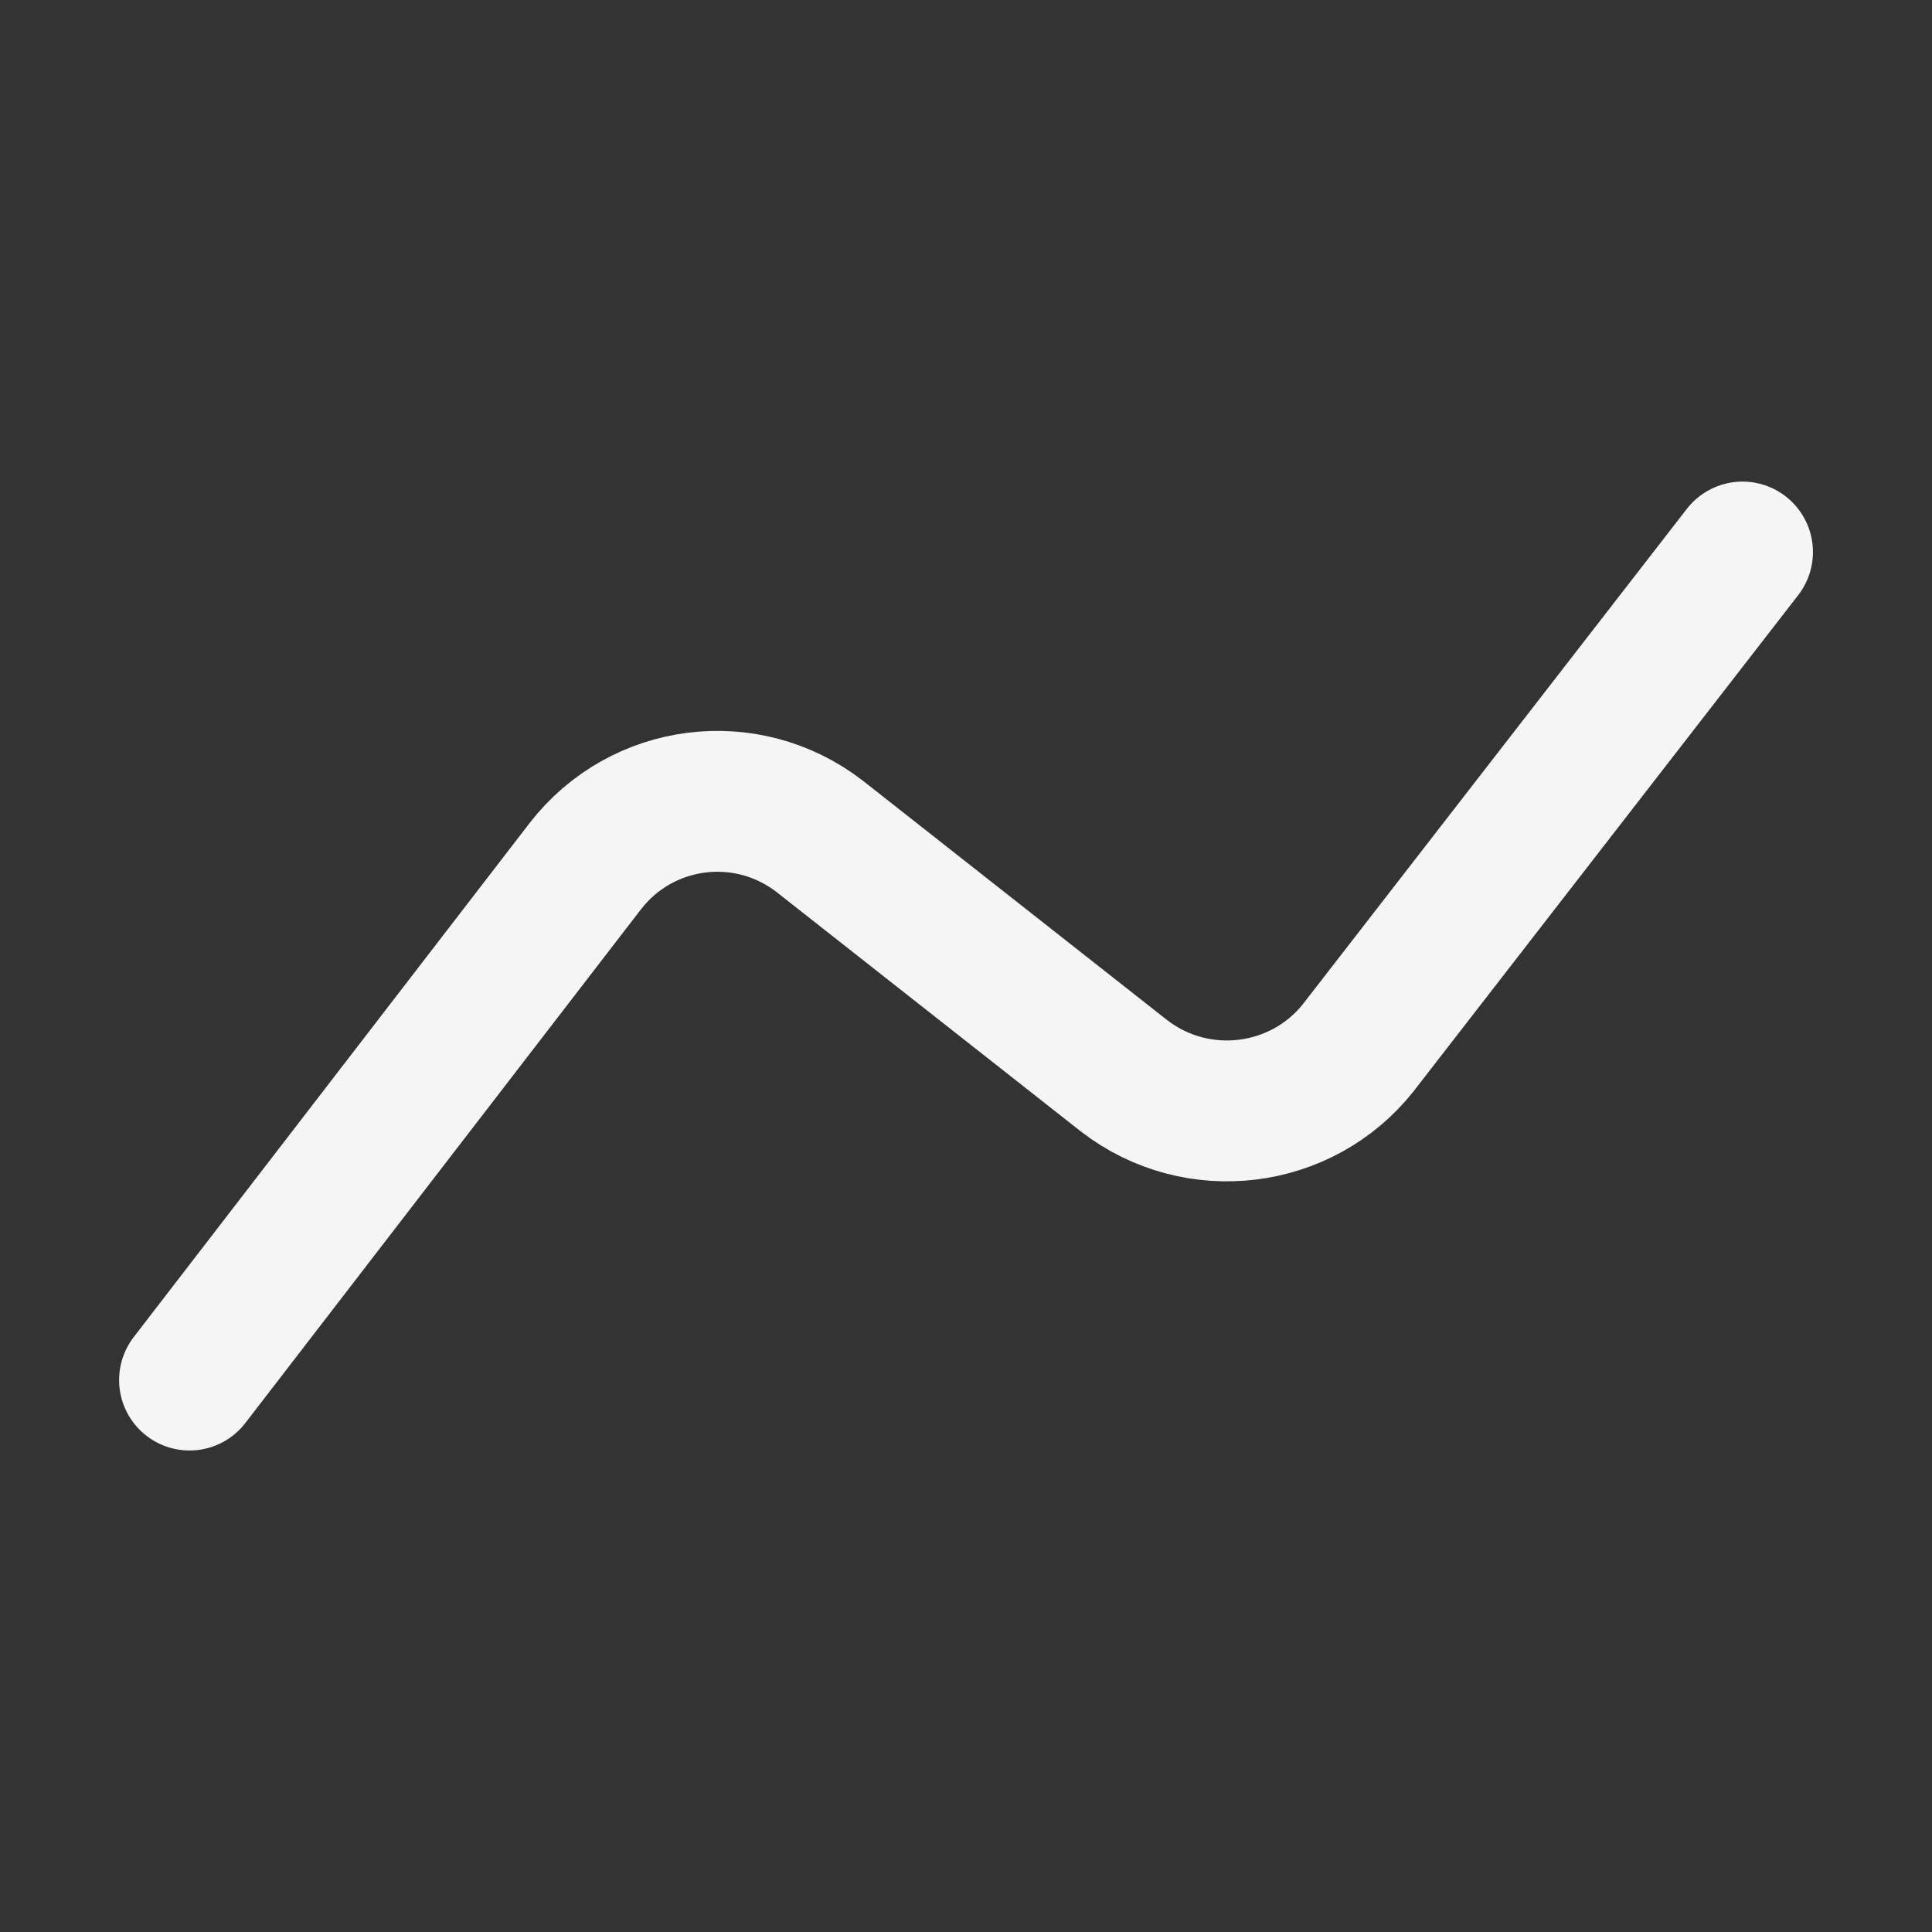
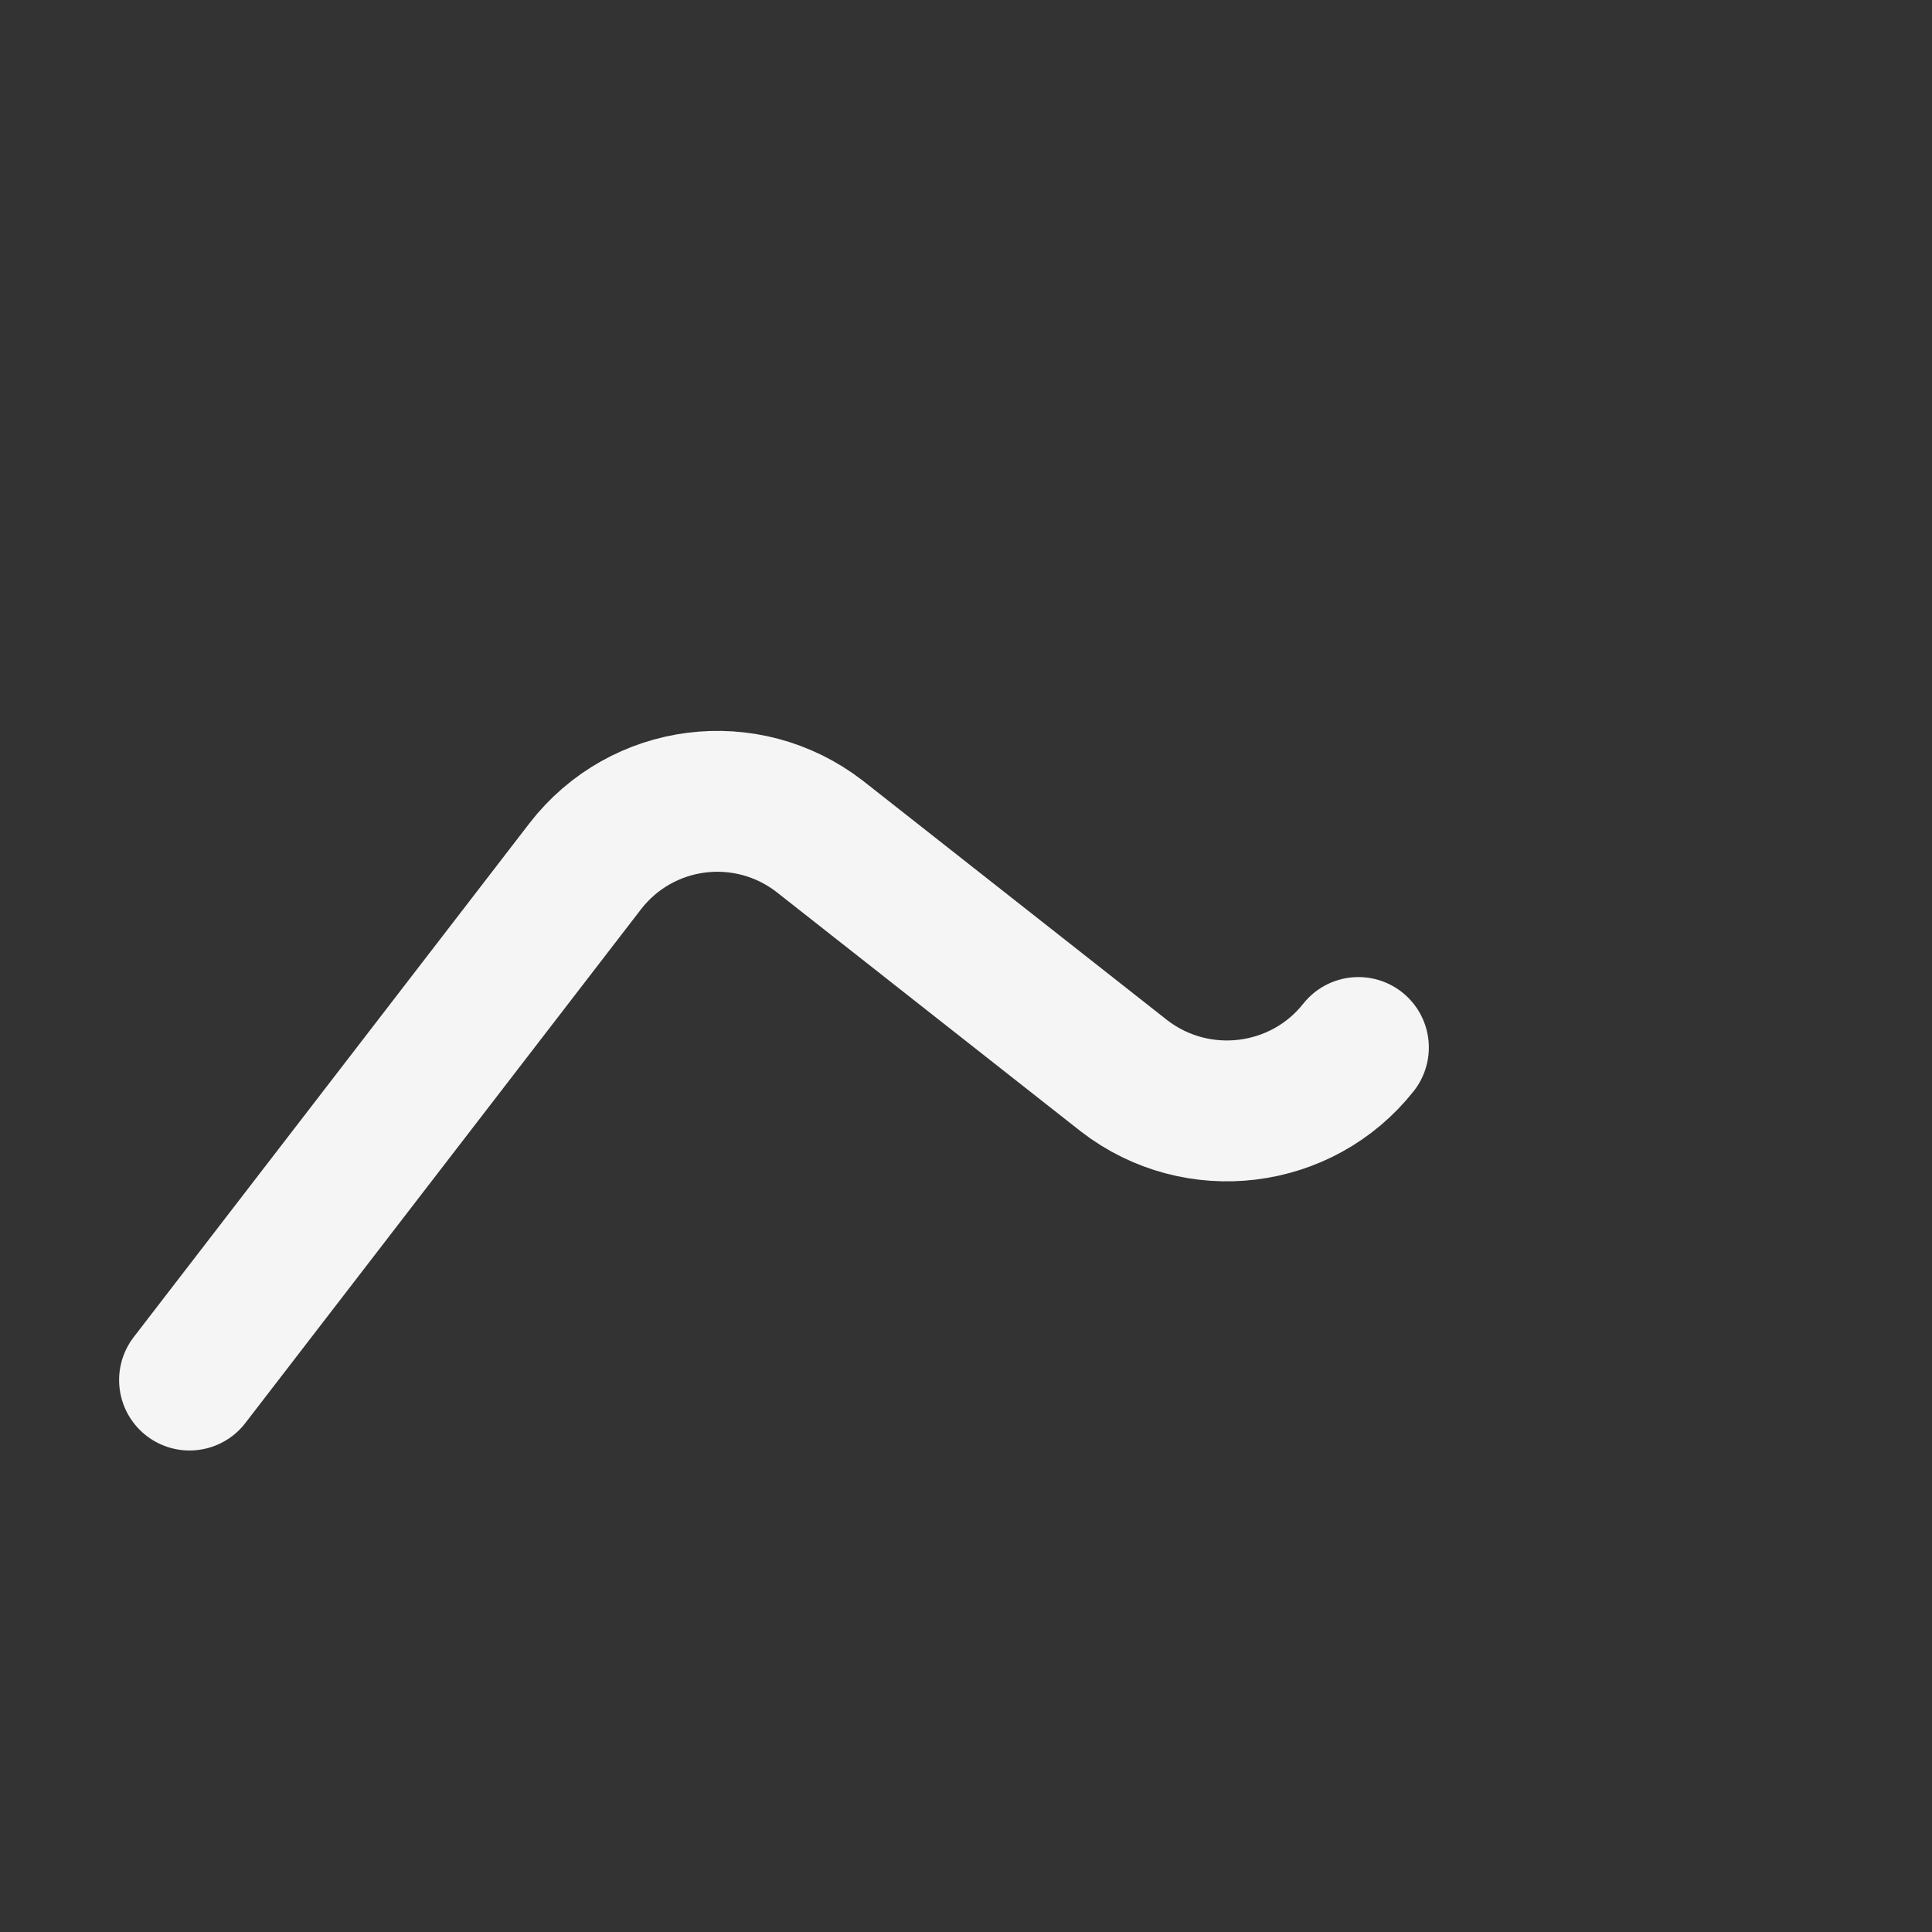
<svg xmlns="http://www.w3.org/2000/svg" width="48" height="48" viewBox="0 0 48 48" fill="none">
  <rect x="0" y="0" width="48" height="48" fill="#333333" stroke="none" />
-   <path d="M4.709 34.287L14.54 21.522C15.945 19.705 18.547 19.374 20.365 20.779L27.925 26.727C29.742 28.132 32.345 27.801 33.749 26.025L43.292 13.715" stroke="#F5F5F5" stroke-width="3.5" stroke-linecap="round" stroke-linejoin="round" />
+   <path d="M4.709 34.287L14.54 21.522C15.945 19.705 18.547 19.374 20.365 20.779L27.925 26.727C29.742 28.132 32.345 27.801 33.749 26.025" stroke="#F5F5F5" stroke-width="3.5" stroke-linecap="round" stroke-linejoin="round" />
</svg>